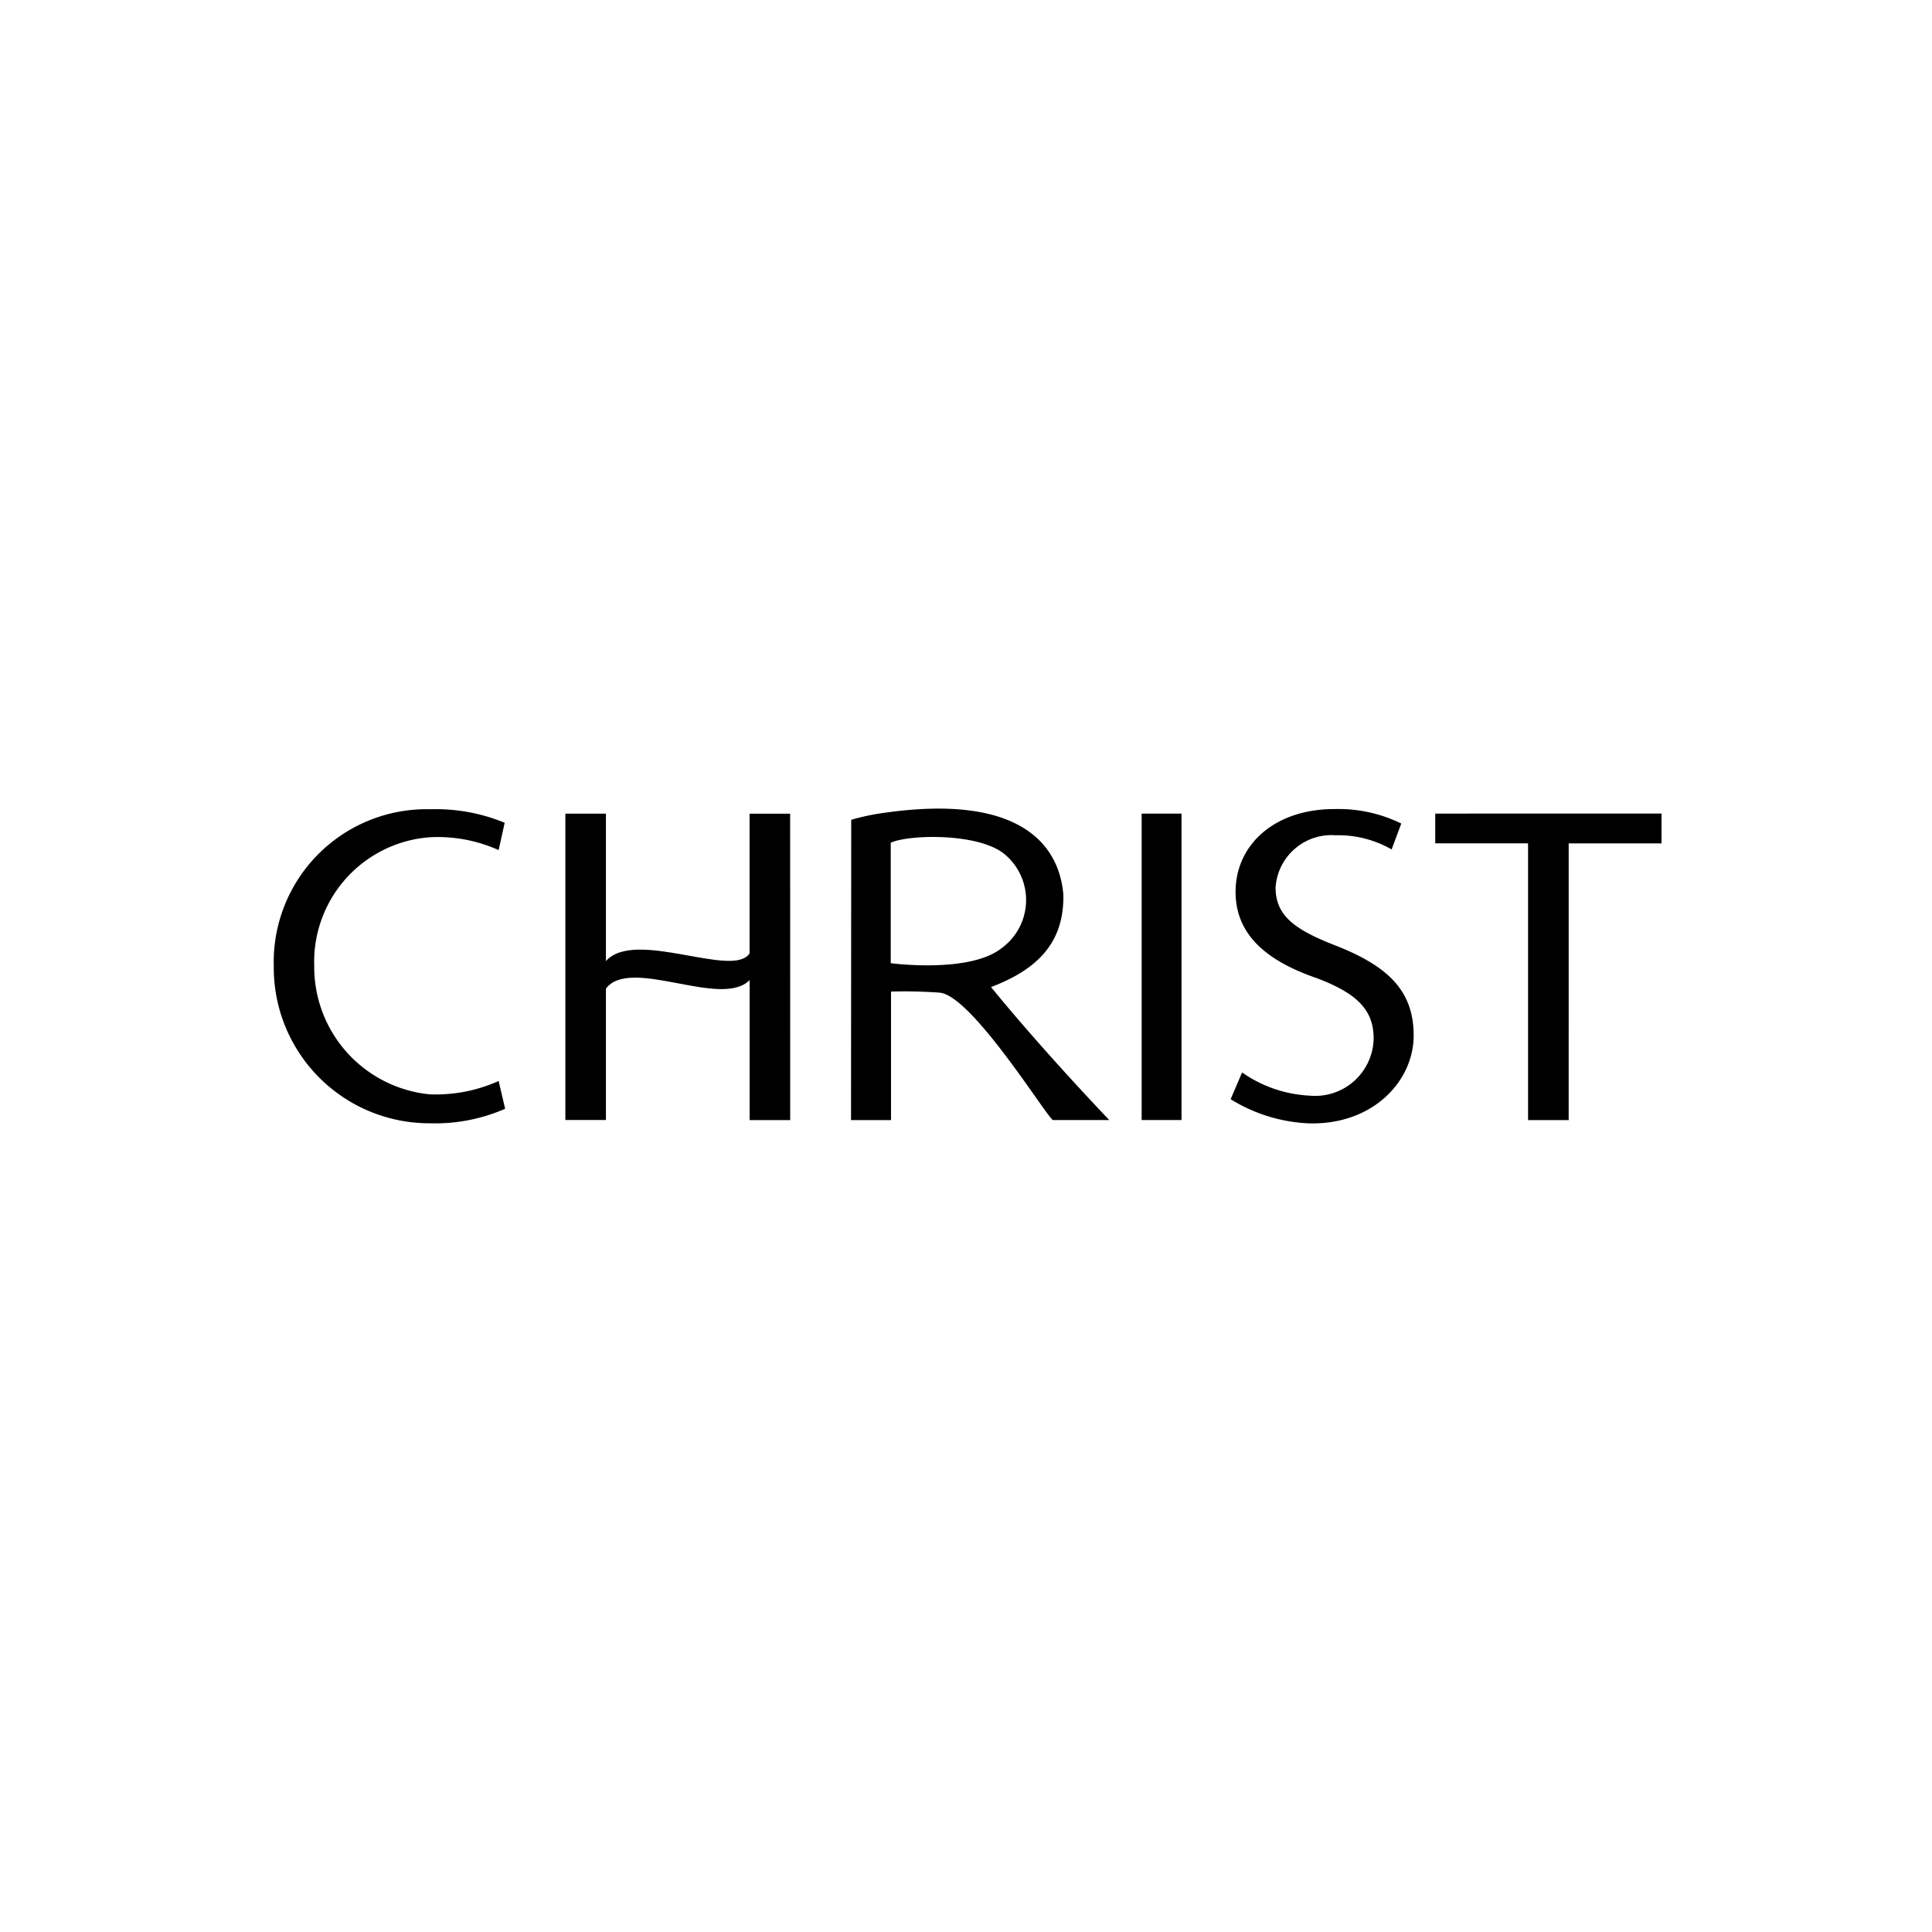
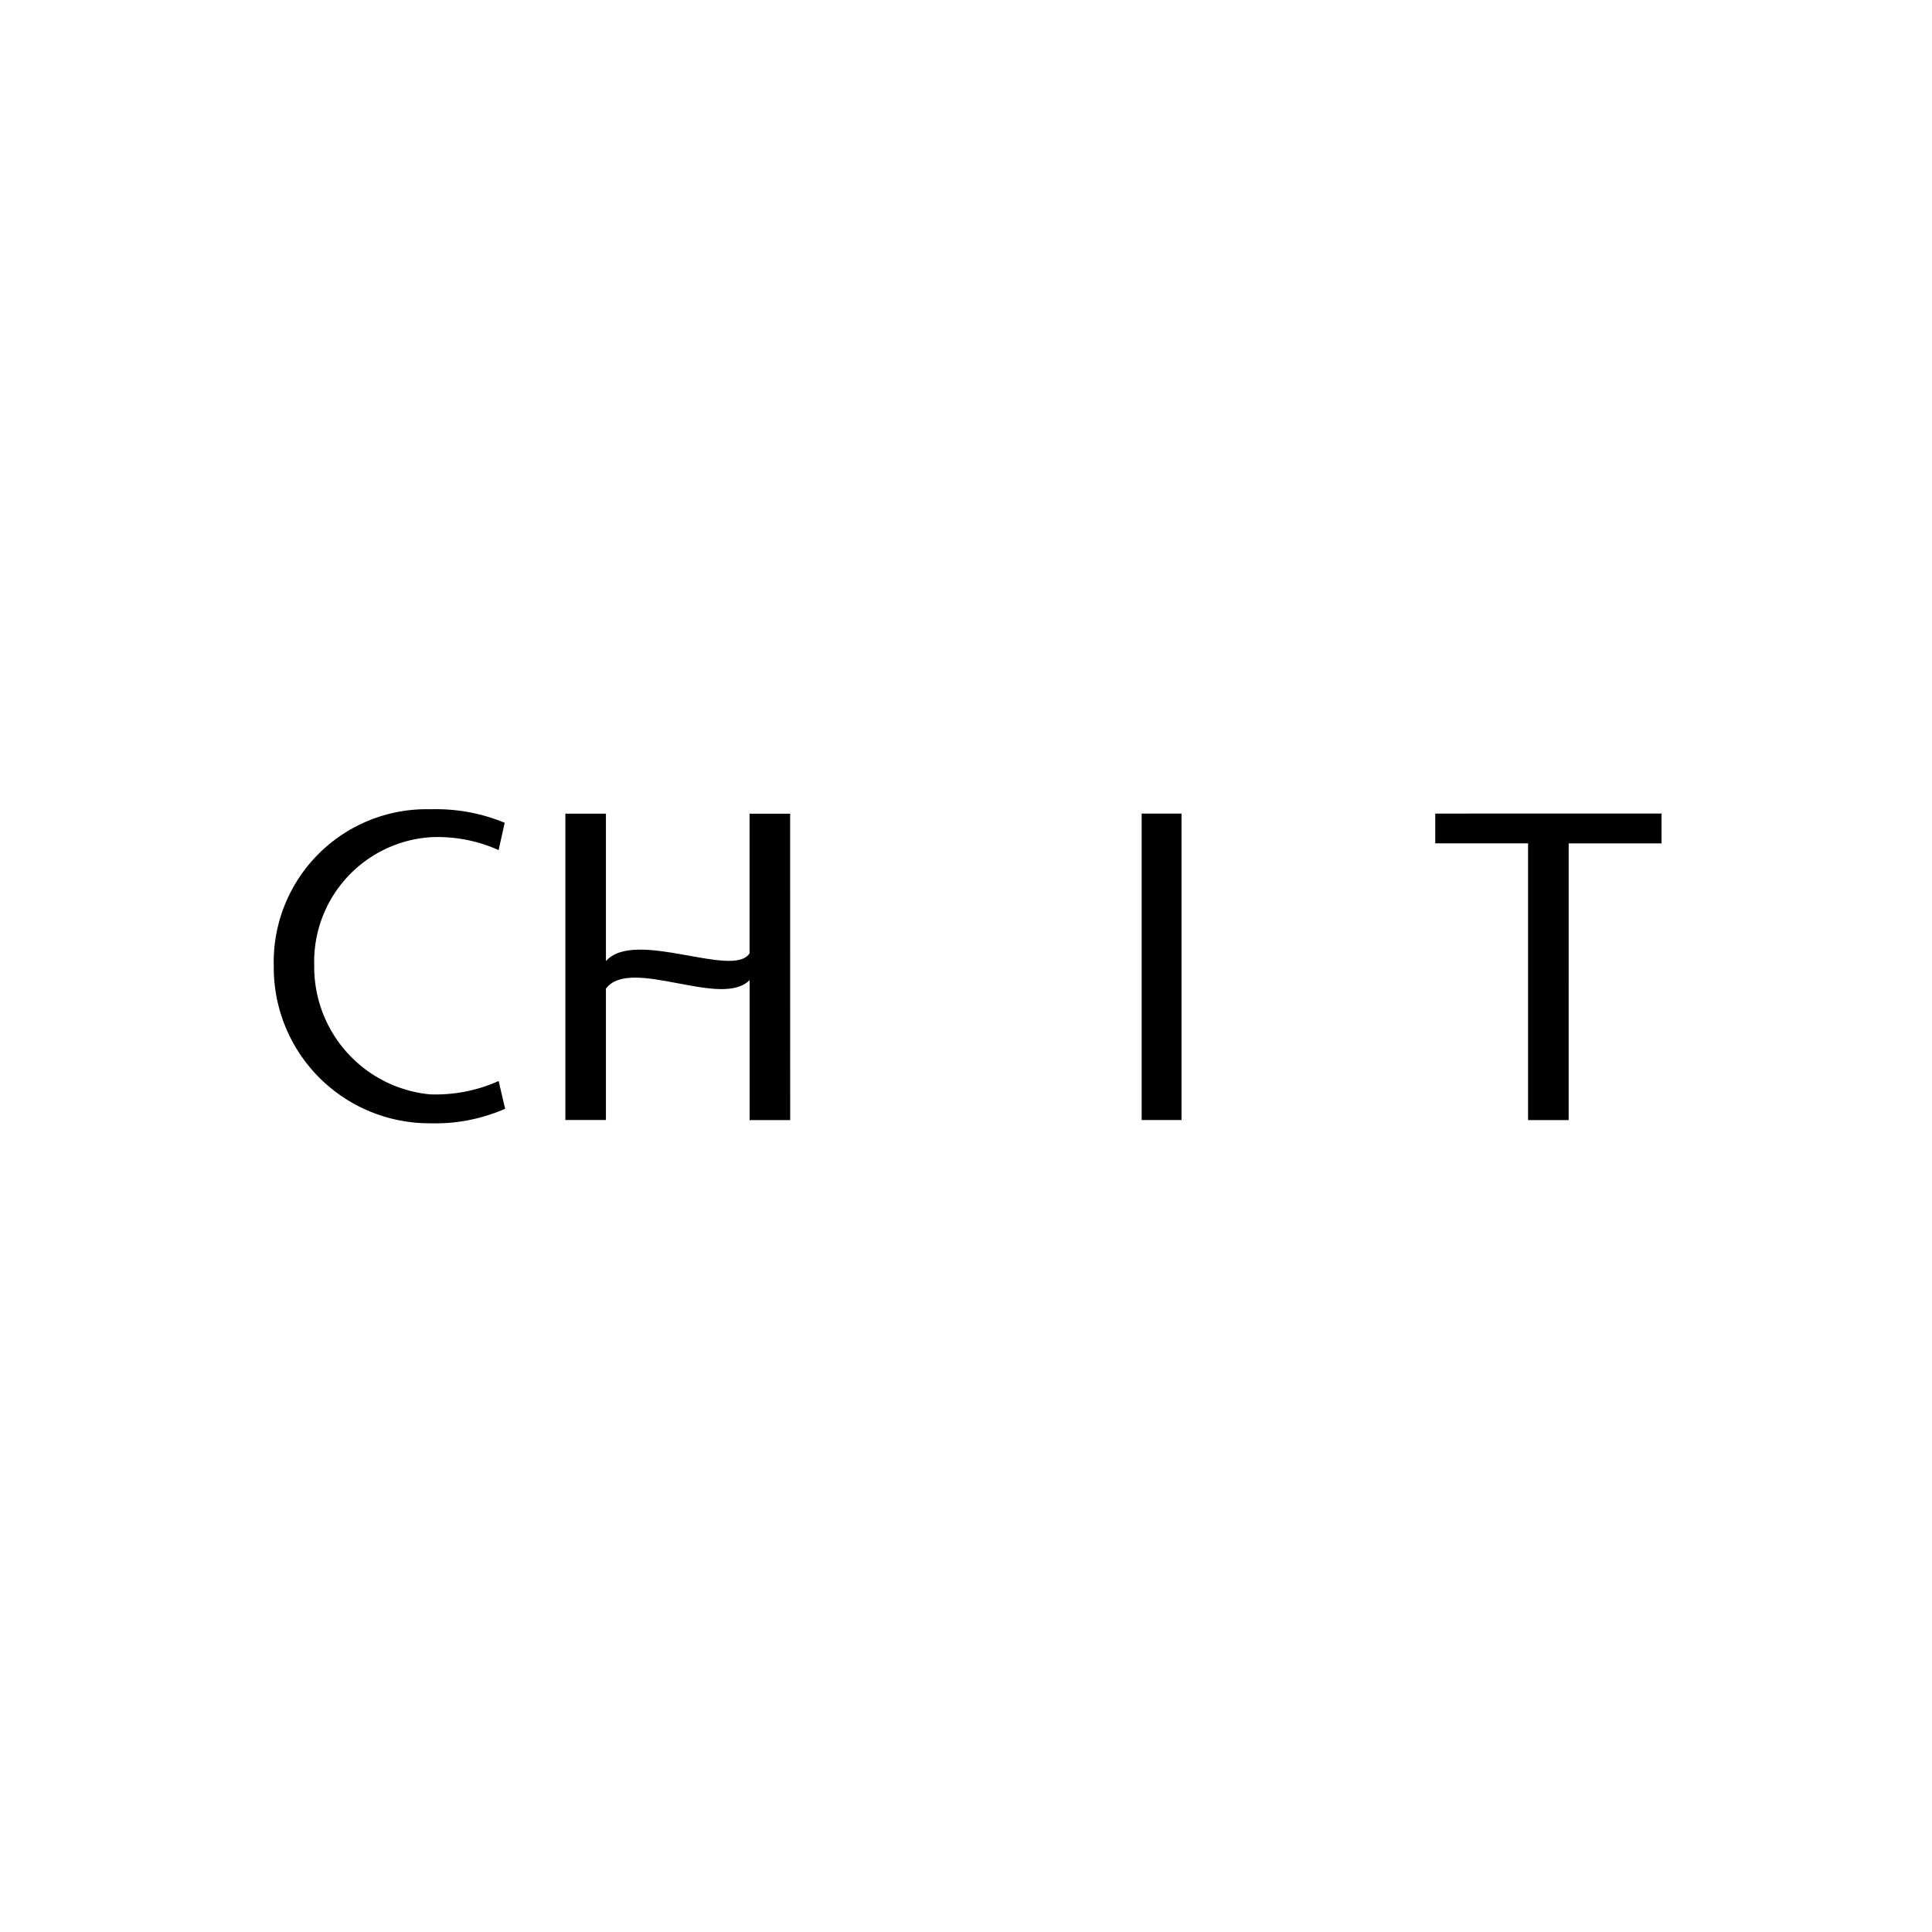
<svg xmlns="http://www.w3.org/2000/svg" viewBox="0 0 100 100">
  <g id="Frame">
    <rect width="100" height="100" fill="none" />
  </g>
  <g id="Logo">
    <path d="M26.146,57.39a9.043,9.043,0,0,1-3.9.751,8.056,8.056,0,0,1-8.076-8.123,7.912,7.912,0,0,1,8.125-8.131,9.3,9.3,0,0,1,3.827.7L25.809,44a7.7,7.7,0,0,0-3.557-.664,6.462,6.462,0,0,0-5.988,6.648,6.626,6.626,0,0,0,5.98,6.659,7.951,7.951,0,0,0,3.565-.69Z" />
    <rect x="59.092" y="42.112" width="2.063" height="15.861" />
-     <path d="M64.29,55.51a6.655,6.655,0,0,0,3.489,1.2A3.03,3.03,0,0,0,71.1,53.758c0-1.476-.844-2.343-2.976-3.14-2.577-.891-4.171-2.25-4.171-4.452,0-2.461,2.039-4.289,5.109-4.289a7.39,7.39,0,0,1,3.468.75l-.5,1.34a5.549,5.549,0,0,0-2.9-.734,2.9,2.9,0,0,0-3.106,2.7c0,1.453.961,2.179,3.14,3.022,2.671,1.054,4.007,2.32,4.007,4.64,0,2.414-2.184,4.682-5.507,4.546a8.346,8.346,0,0,1-3.966-1.247Z" />
    <polygon points="79.092 43.652 74.288 43.65 74.288 42.111 86 42.109 86 43.652 81.195 43.652 81.194 57.976 79.092 57.976 79.092 43.652" />
    <path d="M40.9,57.976H38.8V50.728c-1.455,1.5-6.171-1.24-7.437.442l0,6.8h-2.1V42.116h2.1l0,7.63c1.489-1.7,6.611.93,7.435-.405V42.117h2.1Z" />
-     <path d="M51.872,49.055a3.083,3.083,0,0,0,.168-4.806c-1.327-1.163-5.034-1.057-5.936-.629l0,6.235s4.116.549,5.765-.8m-7.81-6.623a11.806,11.806,0,0,1,1.786-.371c6.948-.973,8.972,1.66,9.193,4.229.054,2.433-1.262,3.861-3.743,4.8,2.753,3.374,6.072,6.832,6.119,6.883H54.5c-.3-.121-4.157-6.4-5.845-6.592a25,25,0,0,0-2.536-.058v6.654h-2.07Z" />
  </g>
</svg>